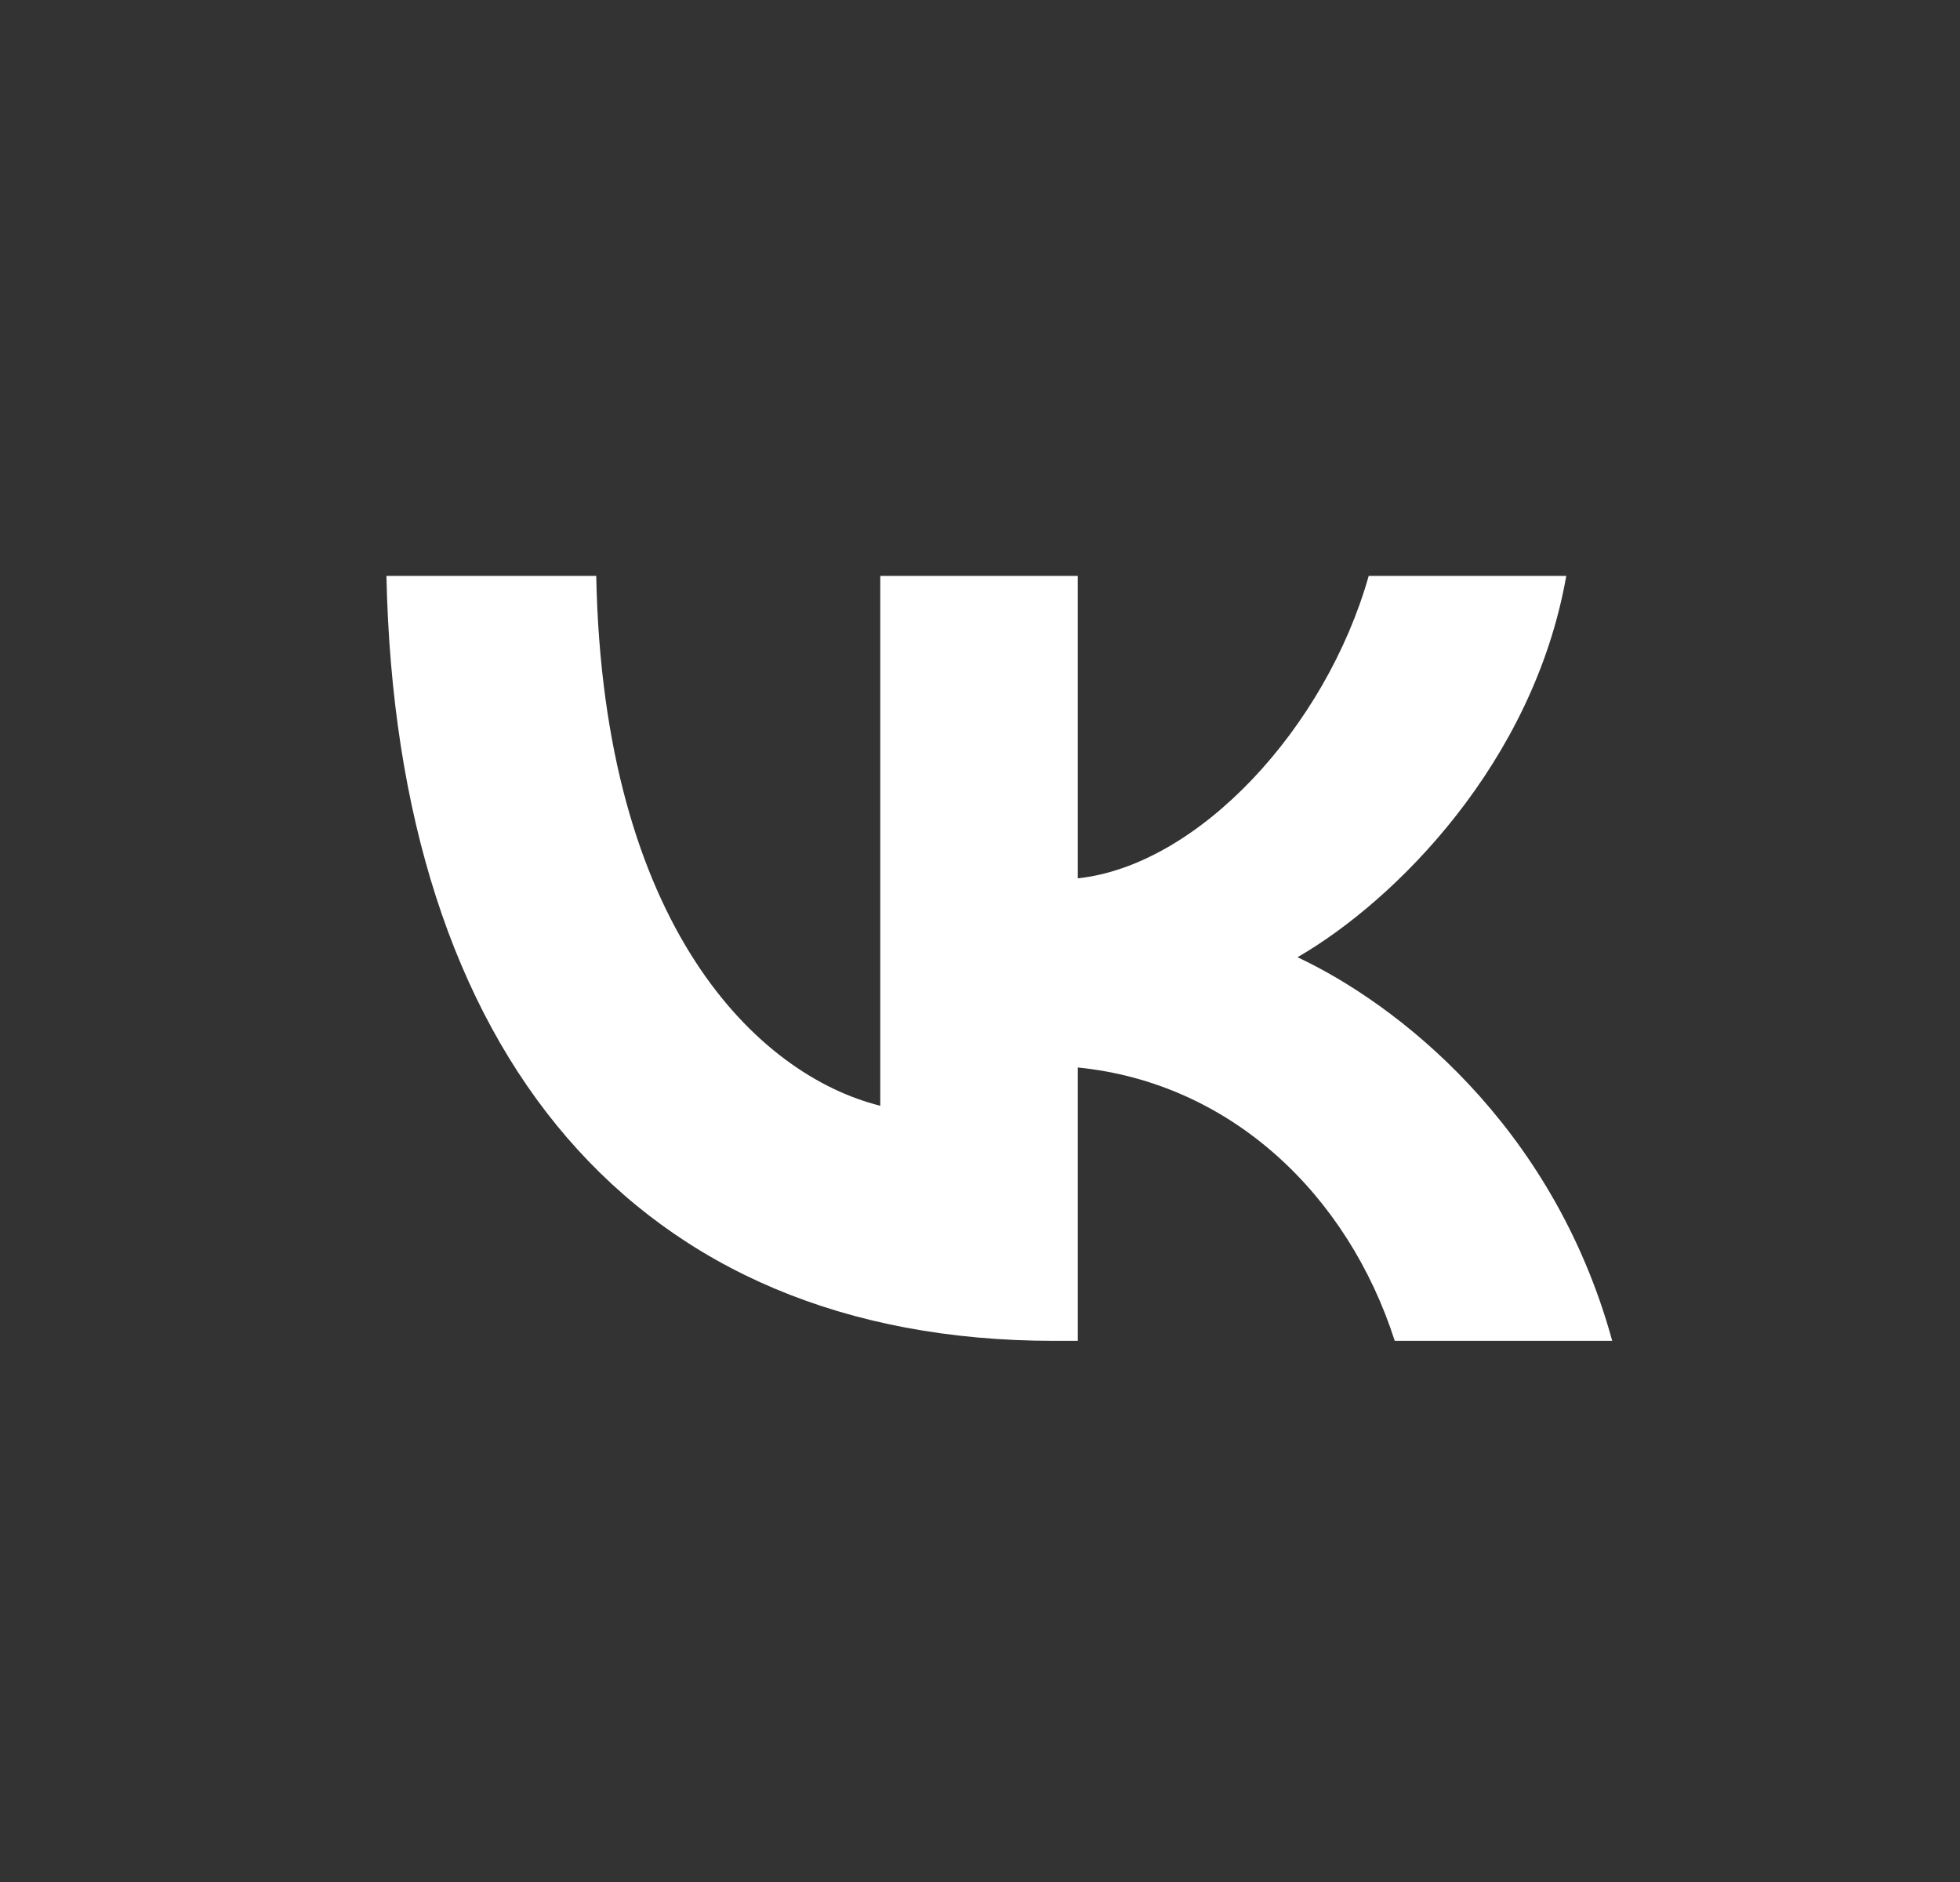
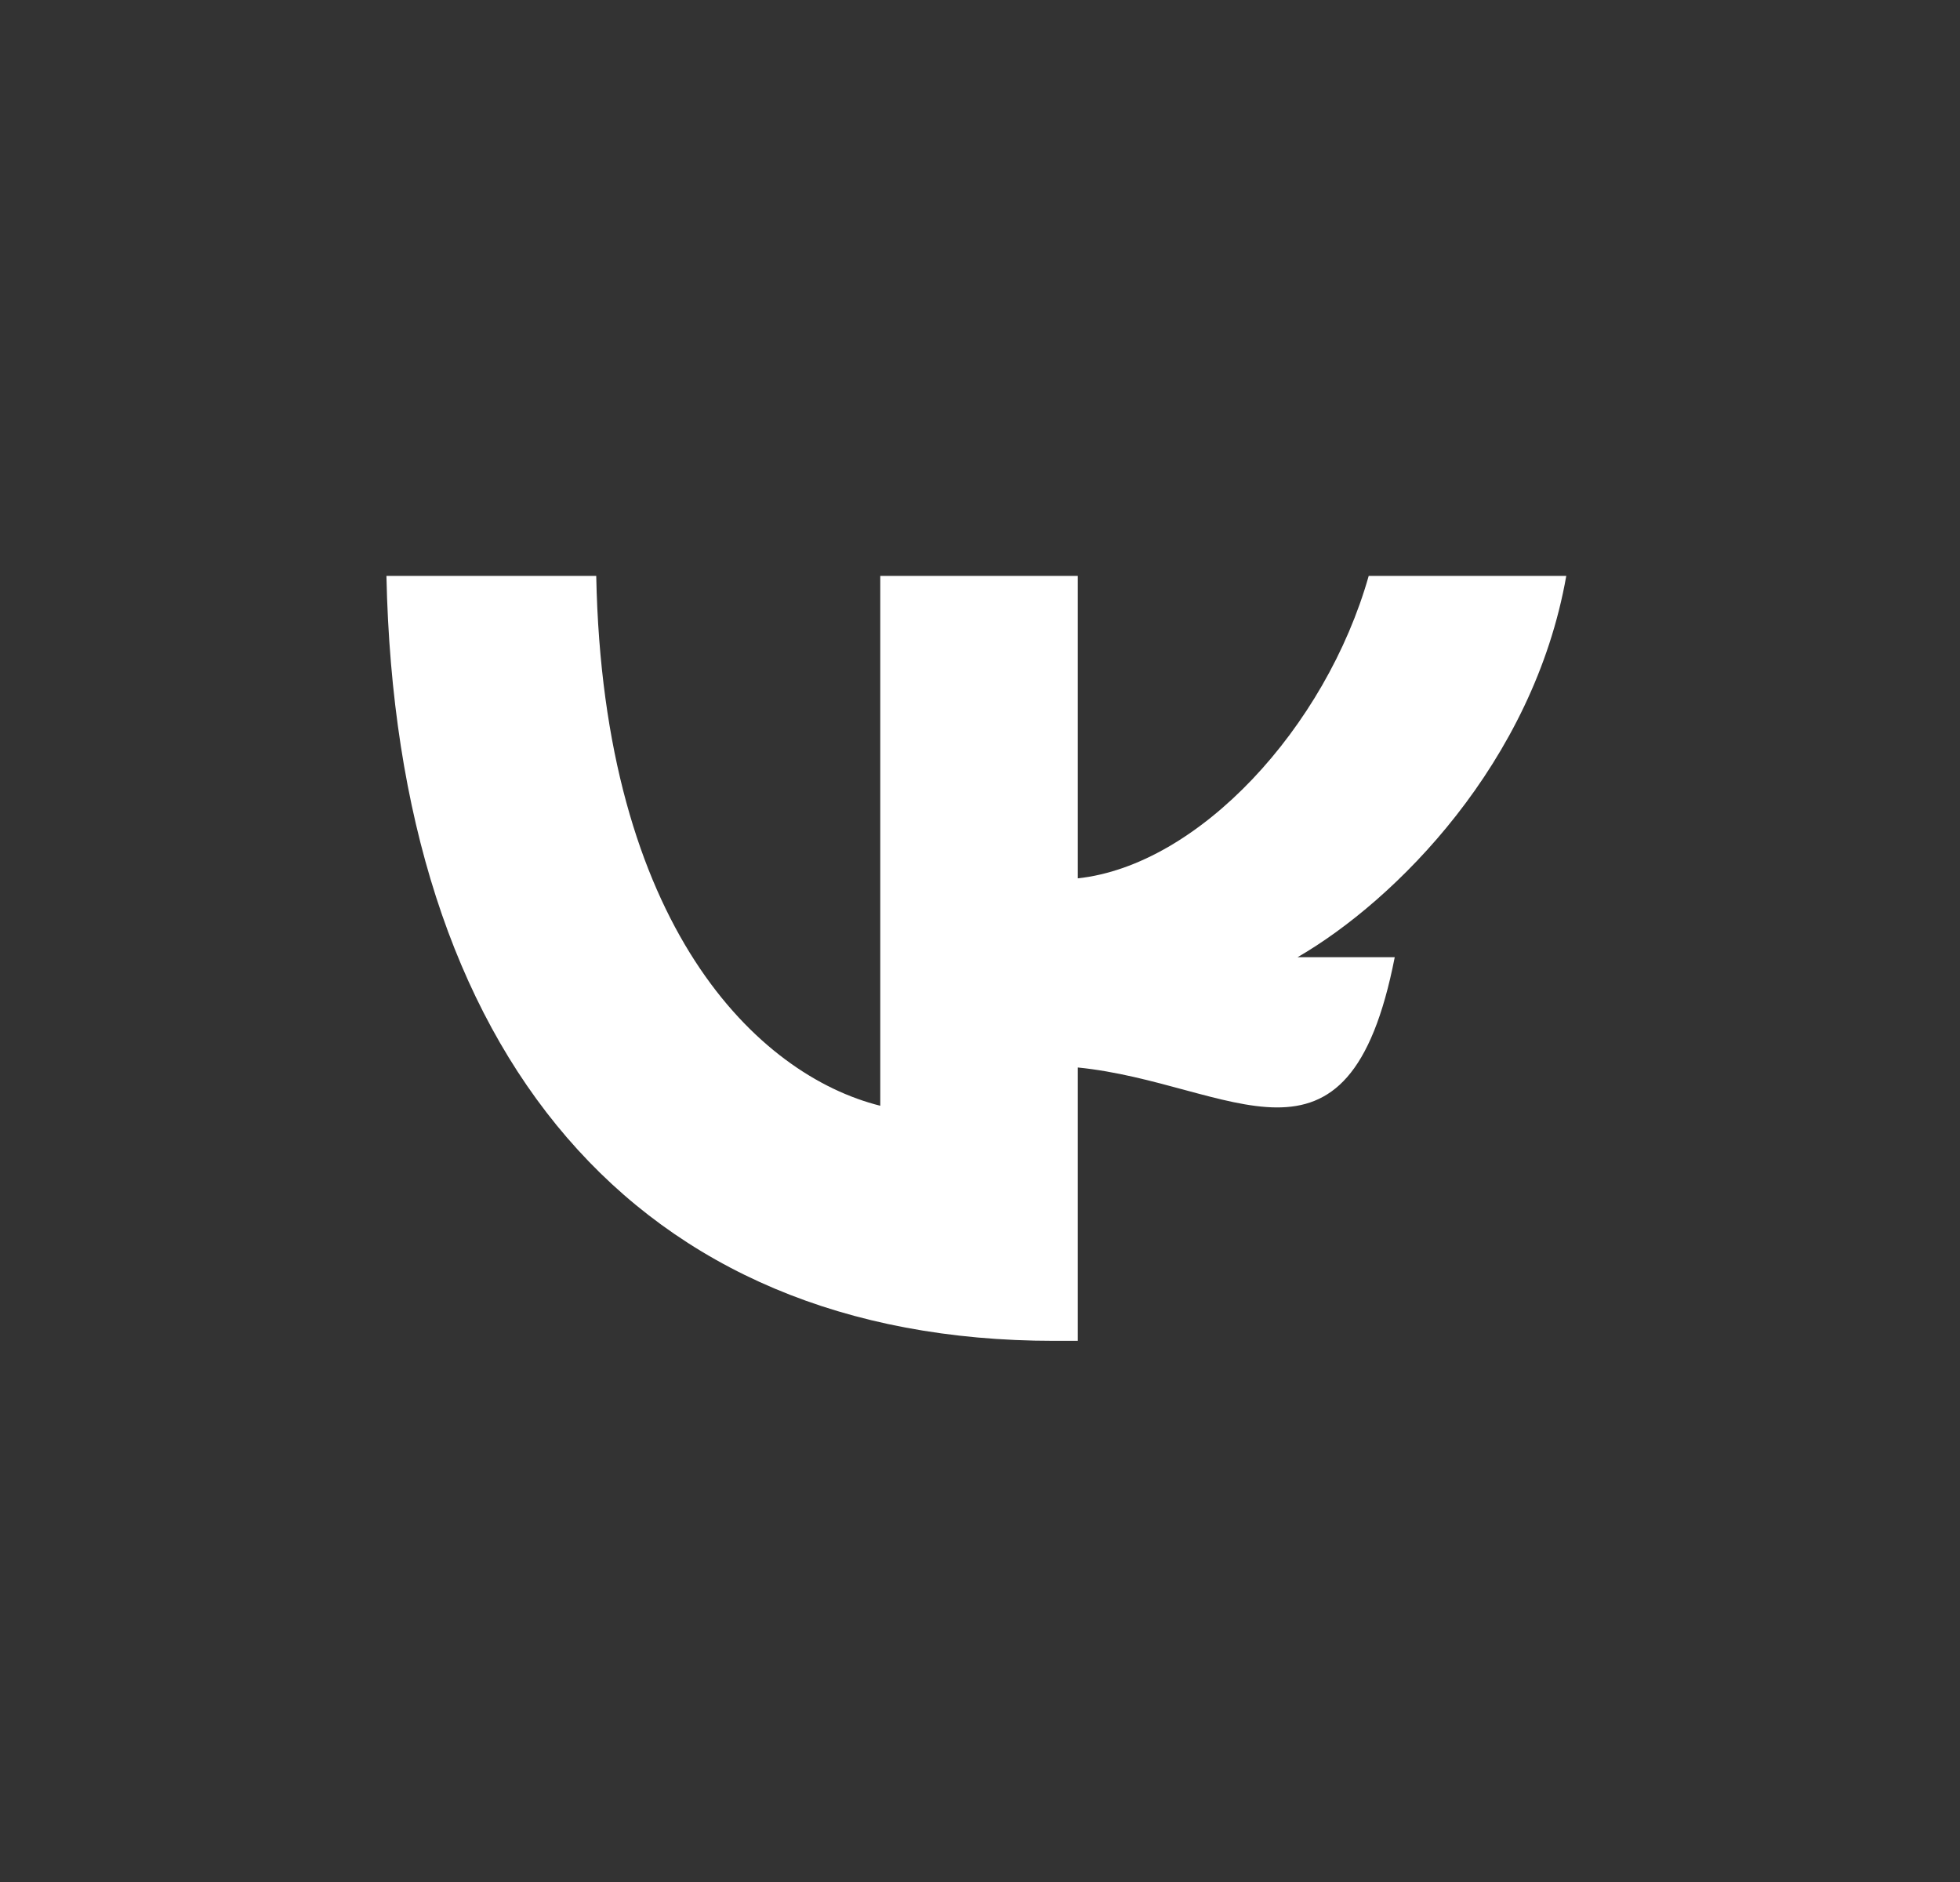
<svg xmlns="http://www.w3.org/2000/svg" width="25" height="24" viewBox="0 0 25 24" fill="none">
  <rect x="0" y="0" width="25" height="24" fill="#333333" stroke="none" />
-   <path d="M13.445 17.099C8.103 17.099 5.056 13.437 4.929 7.344H7.605C7.693 11.816 9.665 13.711 11.228 14.101V7.344H13.747V11.201C15.29 11.035 16.911 9.277 17.458 7.344H19.978C19.558 9.727 17.8 11.484 16.55 12.207C17.8 12.793 19.802 14.326 20.564 17.099H17.79C17.195 15.244 15.71 13.809 13.747 13.613V17.099H13.445Z" fill="white" />
+   <path d="M13.445 17.099C8.103 17.099 5.056 13.437 4.929 7.344H7.605C7.693 11.816 9.665 13.711 11.228 14.101V7.344H13.747V11.201C15.29 11.035 16.911 9.277 17.458 7.344H19.978C19.558 9.727 17.8 11.484 16.55 12.207H17.79C17.195 15.244 15.71 13.809 13.747 13.613V17.099H13.445Z" fill="white" />
</svg>